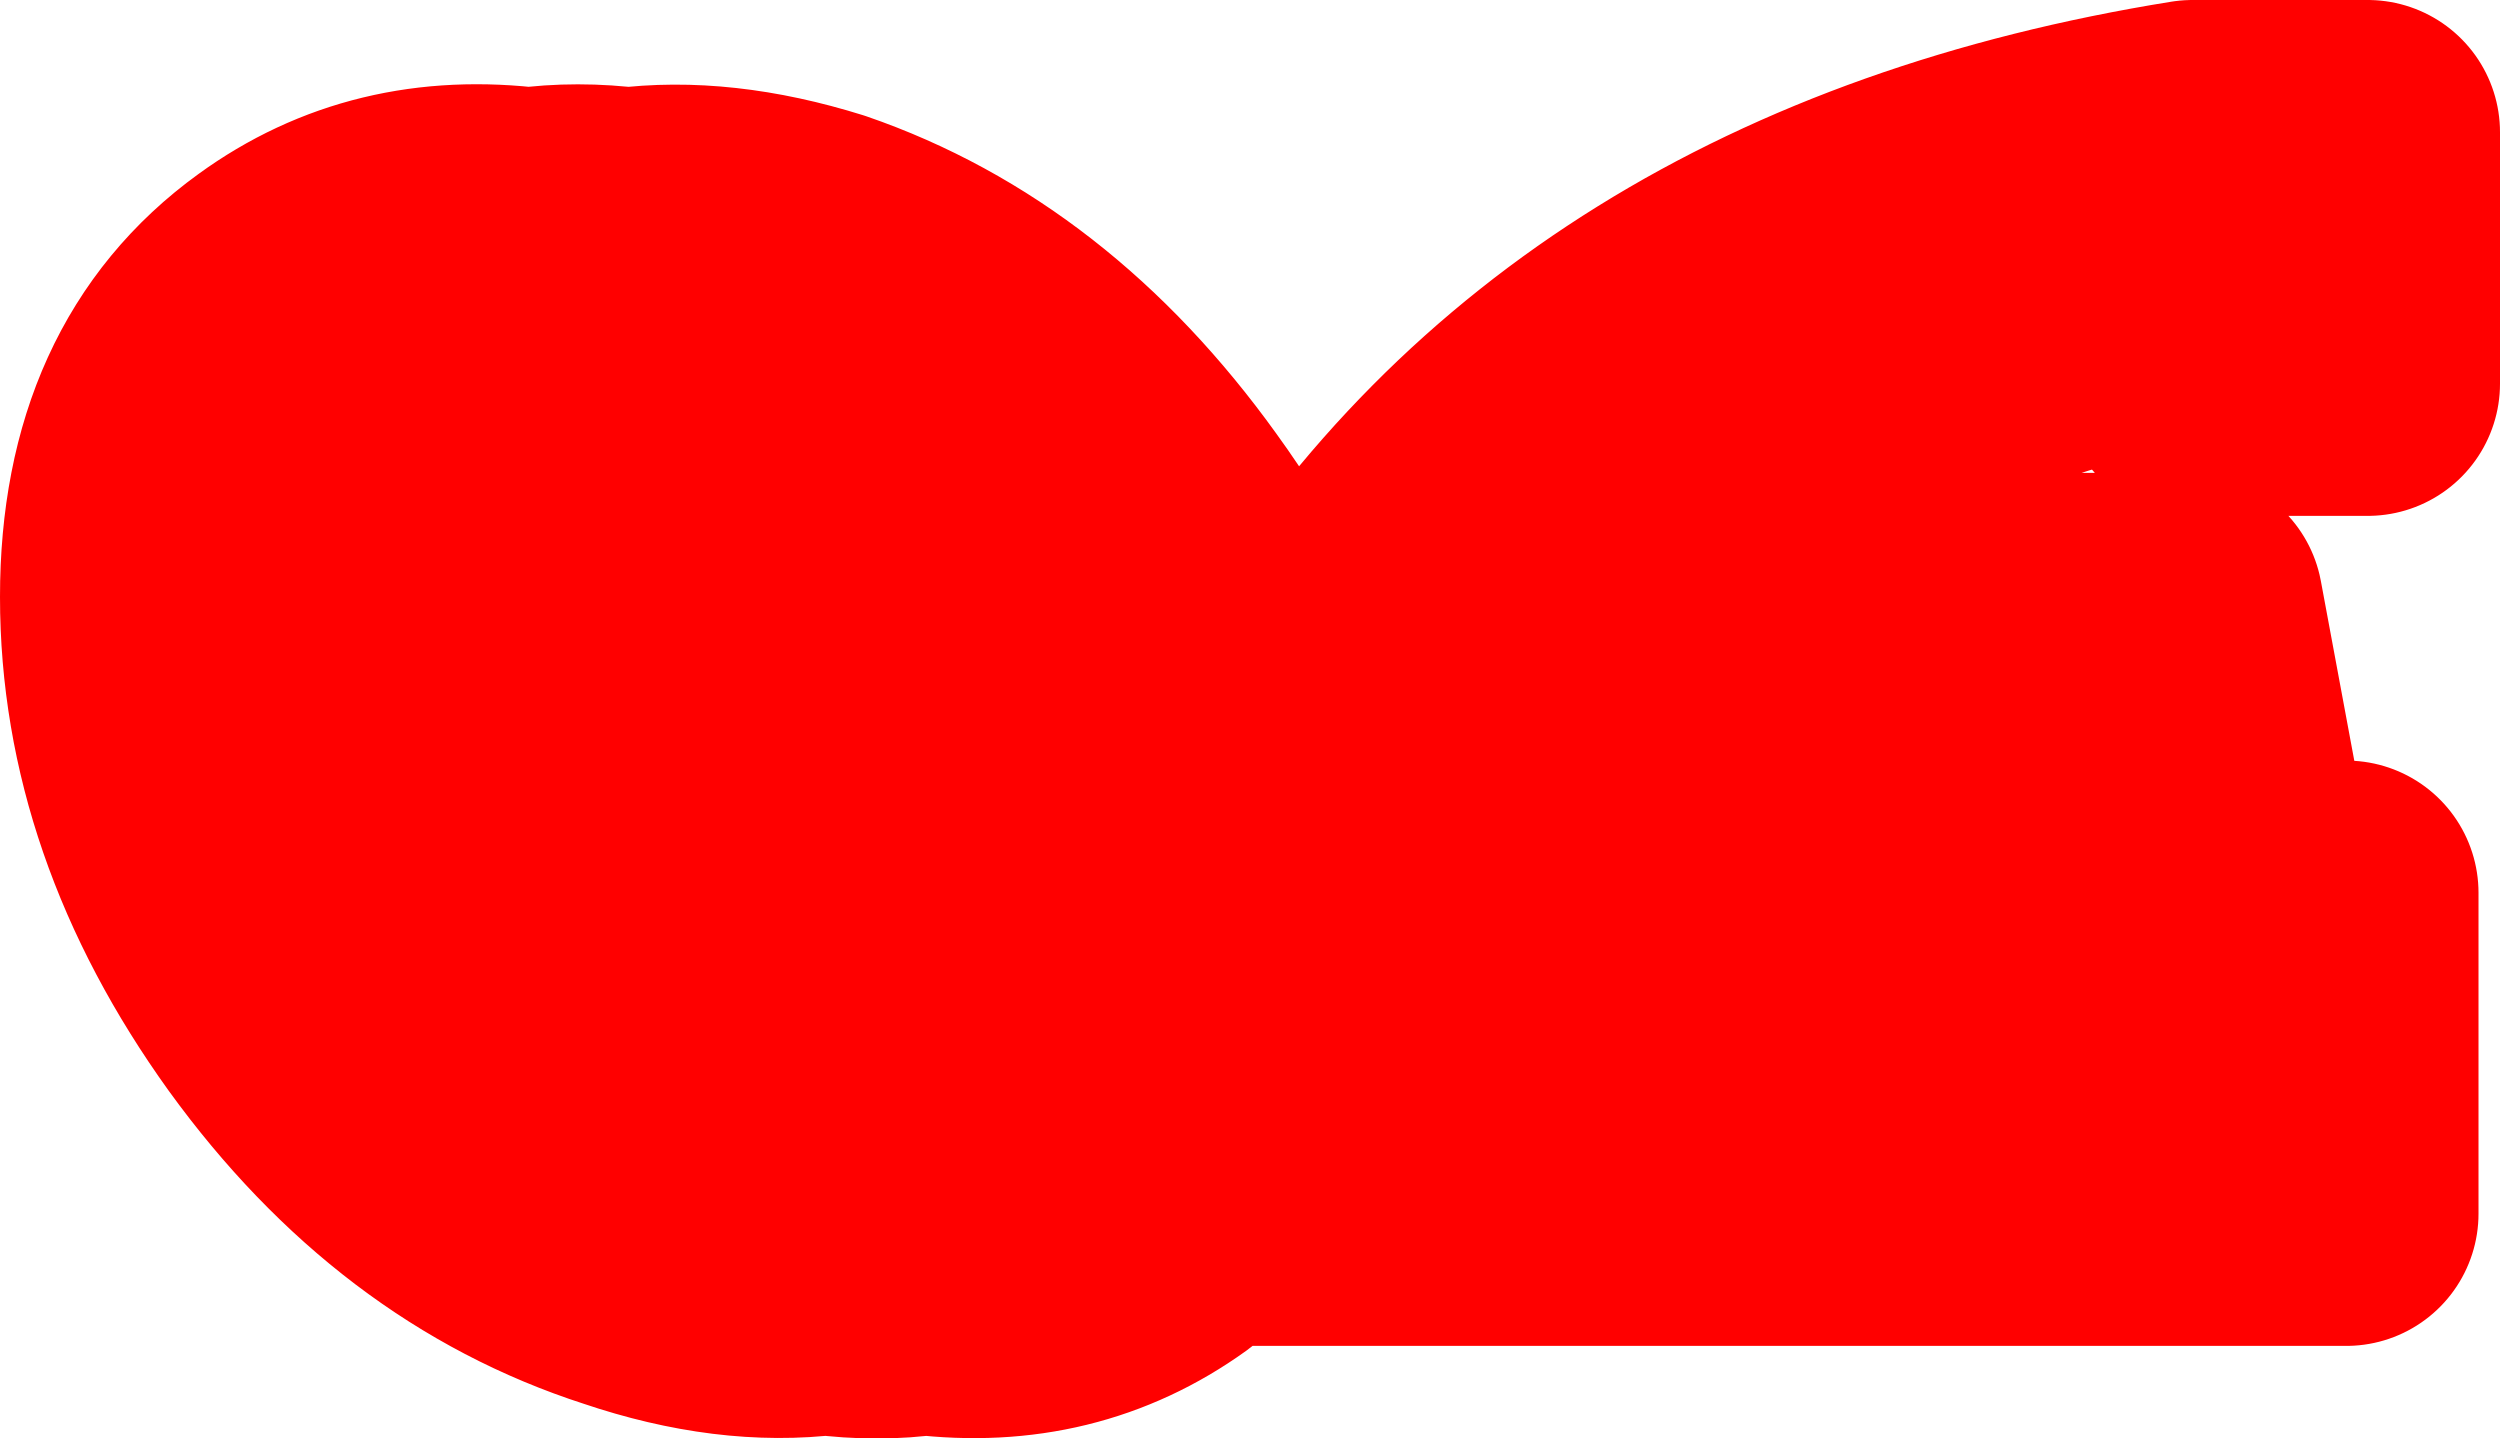
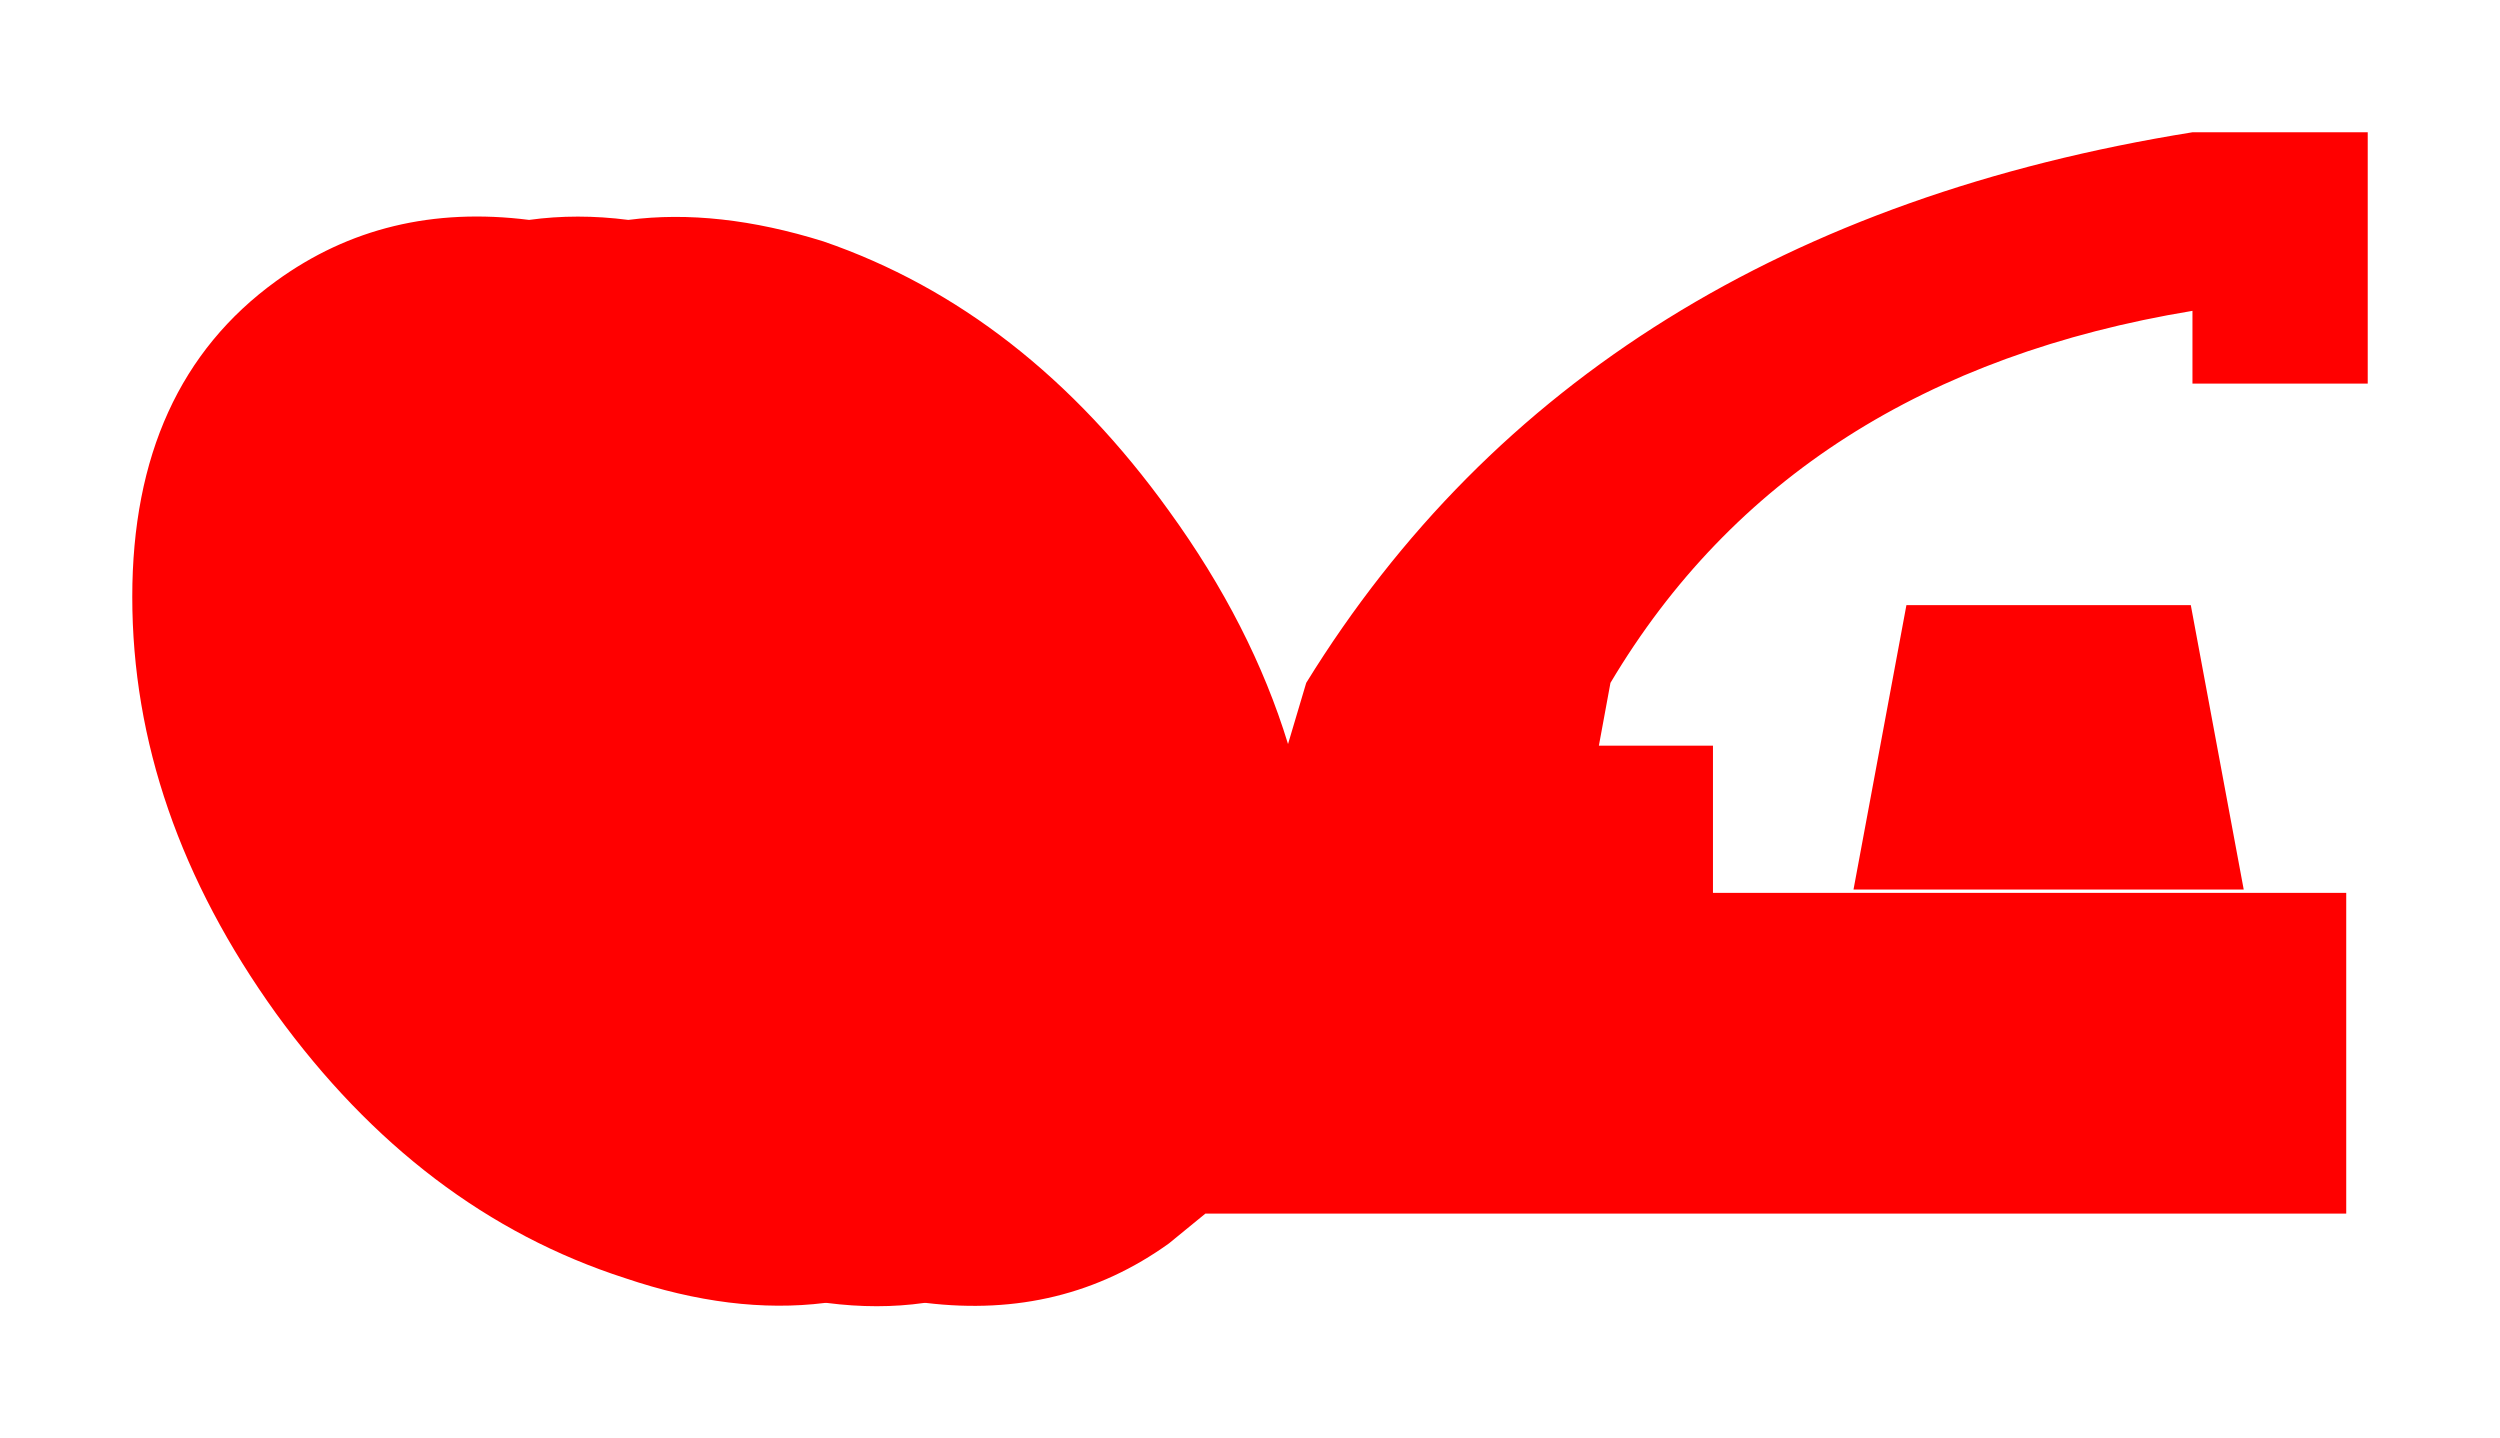
<svg xmlns="http://www.w3.org/2000/svg" height="43.5px" width="75.6px">
  <g transform="matrix(1.0, 0.0, 0.0, 1.0, 21.85, 23.05)">
    <path d="M9.85 -4.95 Q7.0 -8.95 3.1 -10.4 0.55 -11.35 -1.45 -10.85 -2.55 -10.6 -3.5 -9.9 L-4.65 -8.8 Q-5.9 -7.25 -6.05 -4.75 L-6.0 -3.85 Q-5.85 0.35 -3.0 4.35 -0.1 8.35 3.8 9.7 L5.45 10.2 Q8.3 10.8 10.35 9.3 11.95 8.15 12.6 6.2 L12.75 5.3 12.9 3.15 Q12.75 -0.95 9.85 -4.95 12.75 -0.95 12.9 3.15 L12.75 5.3 12.6 6.2 Q11.95 8.15 10.35 9.3 8.3 10.8 5.45 10.2 L3.8 9.7 Q-0.1 8.35 -3.0 4.35 -5.85 0.35 -6.0 -3.85 L-6.05 -4.75 Q-5.9 -7.25 -4.65 -8.8 L-3.5 -9.9 Q-2.55 -10.6 -1.45 -10.85 0.55 -11.35 3.1 -10.4 7.0 -8.95 9.85 -4.95 M17.1 -0.55 L17.65 -2.4 Q26.1 -16.1 44.45 -19.05 L49.75 -19.05 49.75 -11.45 44.45 -11.45 44.45 -13.65 Q32.35 -11.65 26.85 -2.4 L26.5 -0.5 29.95 -0.5 29.95 3.95 49.1 3.95 49.1 13.65 14.6 13.65 13.5 14.55 Q10.3 16.85 6.15 16.35 L6.1 16.35 Q4.7 16.55 3.15 16.35 L3.1 16.35 Q0.3 16.7 -2.95 15.6 -9.15 13.6 -13.5 7.6 -17.85 1.55 -17.85 -5.0 -17.85 -11.4 -13.5 -14.55 -10.2 -16.95 -5.85 -16.4 -4.4 -16.6 -2.85 -16.4 -0.15 -16.75 3.05 -15.75 9.15 -13.65 13.5 -7.6 16.0 -4.15 17.1 -0.55 L17.15 -0.5 26.5 -0.5 17.15 -0.5 17.1 -0.55 17.3 0.05 17.95 3.95 17.95 4.4 17.95 4.85 Q17.9 10.55 14.6 13.65 17.9 10.55 17.95 4.85 L17.95 4.4 17.95 3.95 17.3 0.05 17.1 -0.55 M38.6 -4.75 L41.5 -4.75 44.4 -4.75 46.0 3.85 42.4 3.85 37.5 3.85 34.2 3.85 35.8 -4.75 38.6 -4.75 37.5 3.85 38.6 -4.75 M42.4 3.85 L41.5 -4.75 42.4 3.85 M17.3 0.05 L17.15 -0.5 17.3 0.05 M17.95 3.95 L29.95 3.95 17.95 3.95 M-5.85 -16.4 Q-8.4 -16.05 -10.5 -14.55 -14.85 -11.4 -14.85 -5.0 -14.85 1.55 -10.5 7.6 -6.15 13.6 0.05 15.6 L3.15 16.35 0.05 15.6 Q-6.15 13.6 -10.5 7.6 -14.85 1.55 -14.85 -5.0 -14.85 -11.4 -10.5 -14.55 -8.4 -16.05 -5.85 -16.4 M6.1 16.35 L3.05 15.6 Q-3.15 13.6 -7.5 7.6 -11.85 1.55 -11.85 -5.0 -11.85 -11.4 -7.5 -14.55 -5.4 -16.05 -2.85 -16.4 -5.4 -16.05 -7.5 -14.55 -11.85 -11.4 -11.85 -5.0 -11.85 1.55 -7.5 7.6 -3.15 13.6 3.05 15.6 L6.1 16.35" fill="#ff0000" fill-rule="evenodd" stroke="none" />
-     <path d="M9.85 -4.95 Q12.75 -0.95 12.9 3.15 L12.75 5.3 12.6 6.2 Q11.95 8.15 10.35 9.3 8.3 10.8 5.45 10.2 L3.8 9.7 Q-0.1 8.35 -3.0 4.35 -5.85 0.35 -6.0 -3.85 L-6.05 -4.75 Q-5.9 -7.25 -4.65 -8.8 L-3.5 -9.9 Q-2.55 -10.6 -1.45 -10.85 0.55 -11.35 3.1 -10.4 7.0 -8.95 9.85 -4.95 M17.1 -0.55 L17.65 -2.4 Q26.1 -16.1 44.45 -19.05 L49.75 -19.05 49.75 -11.45 44.45 -11.45 44.45 -13.65 Q32.35 -11.65 26.85 -2.4 L26.5 -0.5 29.95 -0.5 29.95 3.95 49.1 3.95 49.1 13.65 14.6 13.65 13.5 14.55 Q10.3 16.85 6.15 16.35 L6.1 16.35 Q4.7 16.55 3.15 16.35 L3.1 16.35 Q0.3 16.7 -2.95 15.6 -9.15 13.6 -13.5 7.6 -17.85 1.55 -17.85 -5.0 -17.85 -11.4 -13.5 -14.55 -10.2 -16.95 -5.85 -16.4 -4.4 -16.6 -2.85 -16.4 -0.15 -16.75 3.05 -15.75 9.15 -13.65 13.5 -7.6 16.0 -4.15 17.1 -0.55 L17.15 -0.5 26.5 -0.5 M38.6 -4.75 L41.5 -4.75 44.4 -4.75 46.0 3.85 42.4 3.85 37.5 3.85 34.2 3.85 35.8 -4.75 38.6 -4.75 37.5 3.85 M14.6 13.65 Q17.9 10.55 17.95 4.85 L17.95 4.4 17.95 3.95 17.3 0.05 17.1 -0.55 M-2.85 -16.4 Q-5.4 -16.05 -7.5 -14.55 -11.85 -11.4 -11.85 -5.0 -11.85 1.55 -7.5 7.6 -3.15 13.6 3.05 15.6 L6.1 16.35 M3.15 16.35 L0.05 15.6 Q-6.15 13.6 -10.5 7.6 -14.85 1.55 -14.85 -5.0 -14.85 -11.4 -10.5 -14.55 -8.4 -16.05 -5.85 -16.4 M29.95 3.95 L17.95 3.95 M17.15 -0.5 L17.3 0.05 M41.5 -4.75 L42.4 3.85" fill="none" stroke="#ff0000" stroke-linecap="round" stroke-linejoin="round" stroke-width="8.0" />
  </g>
</svg>